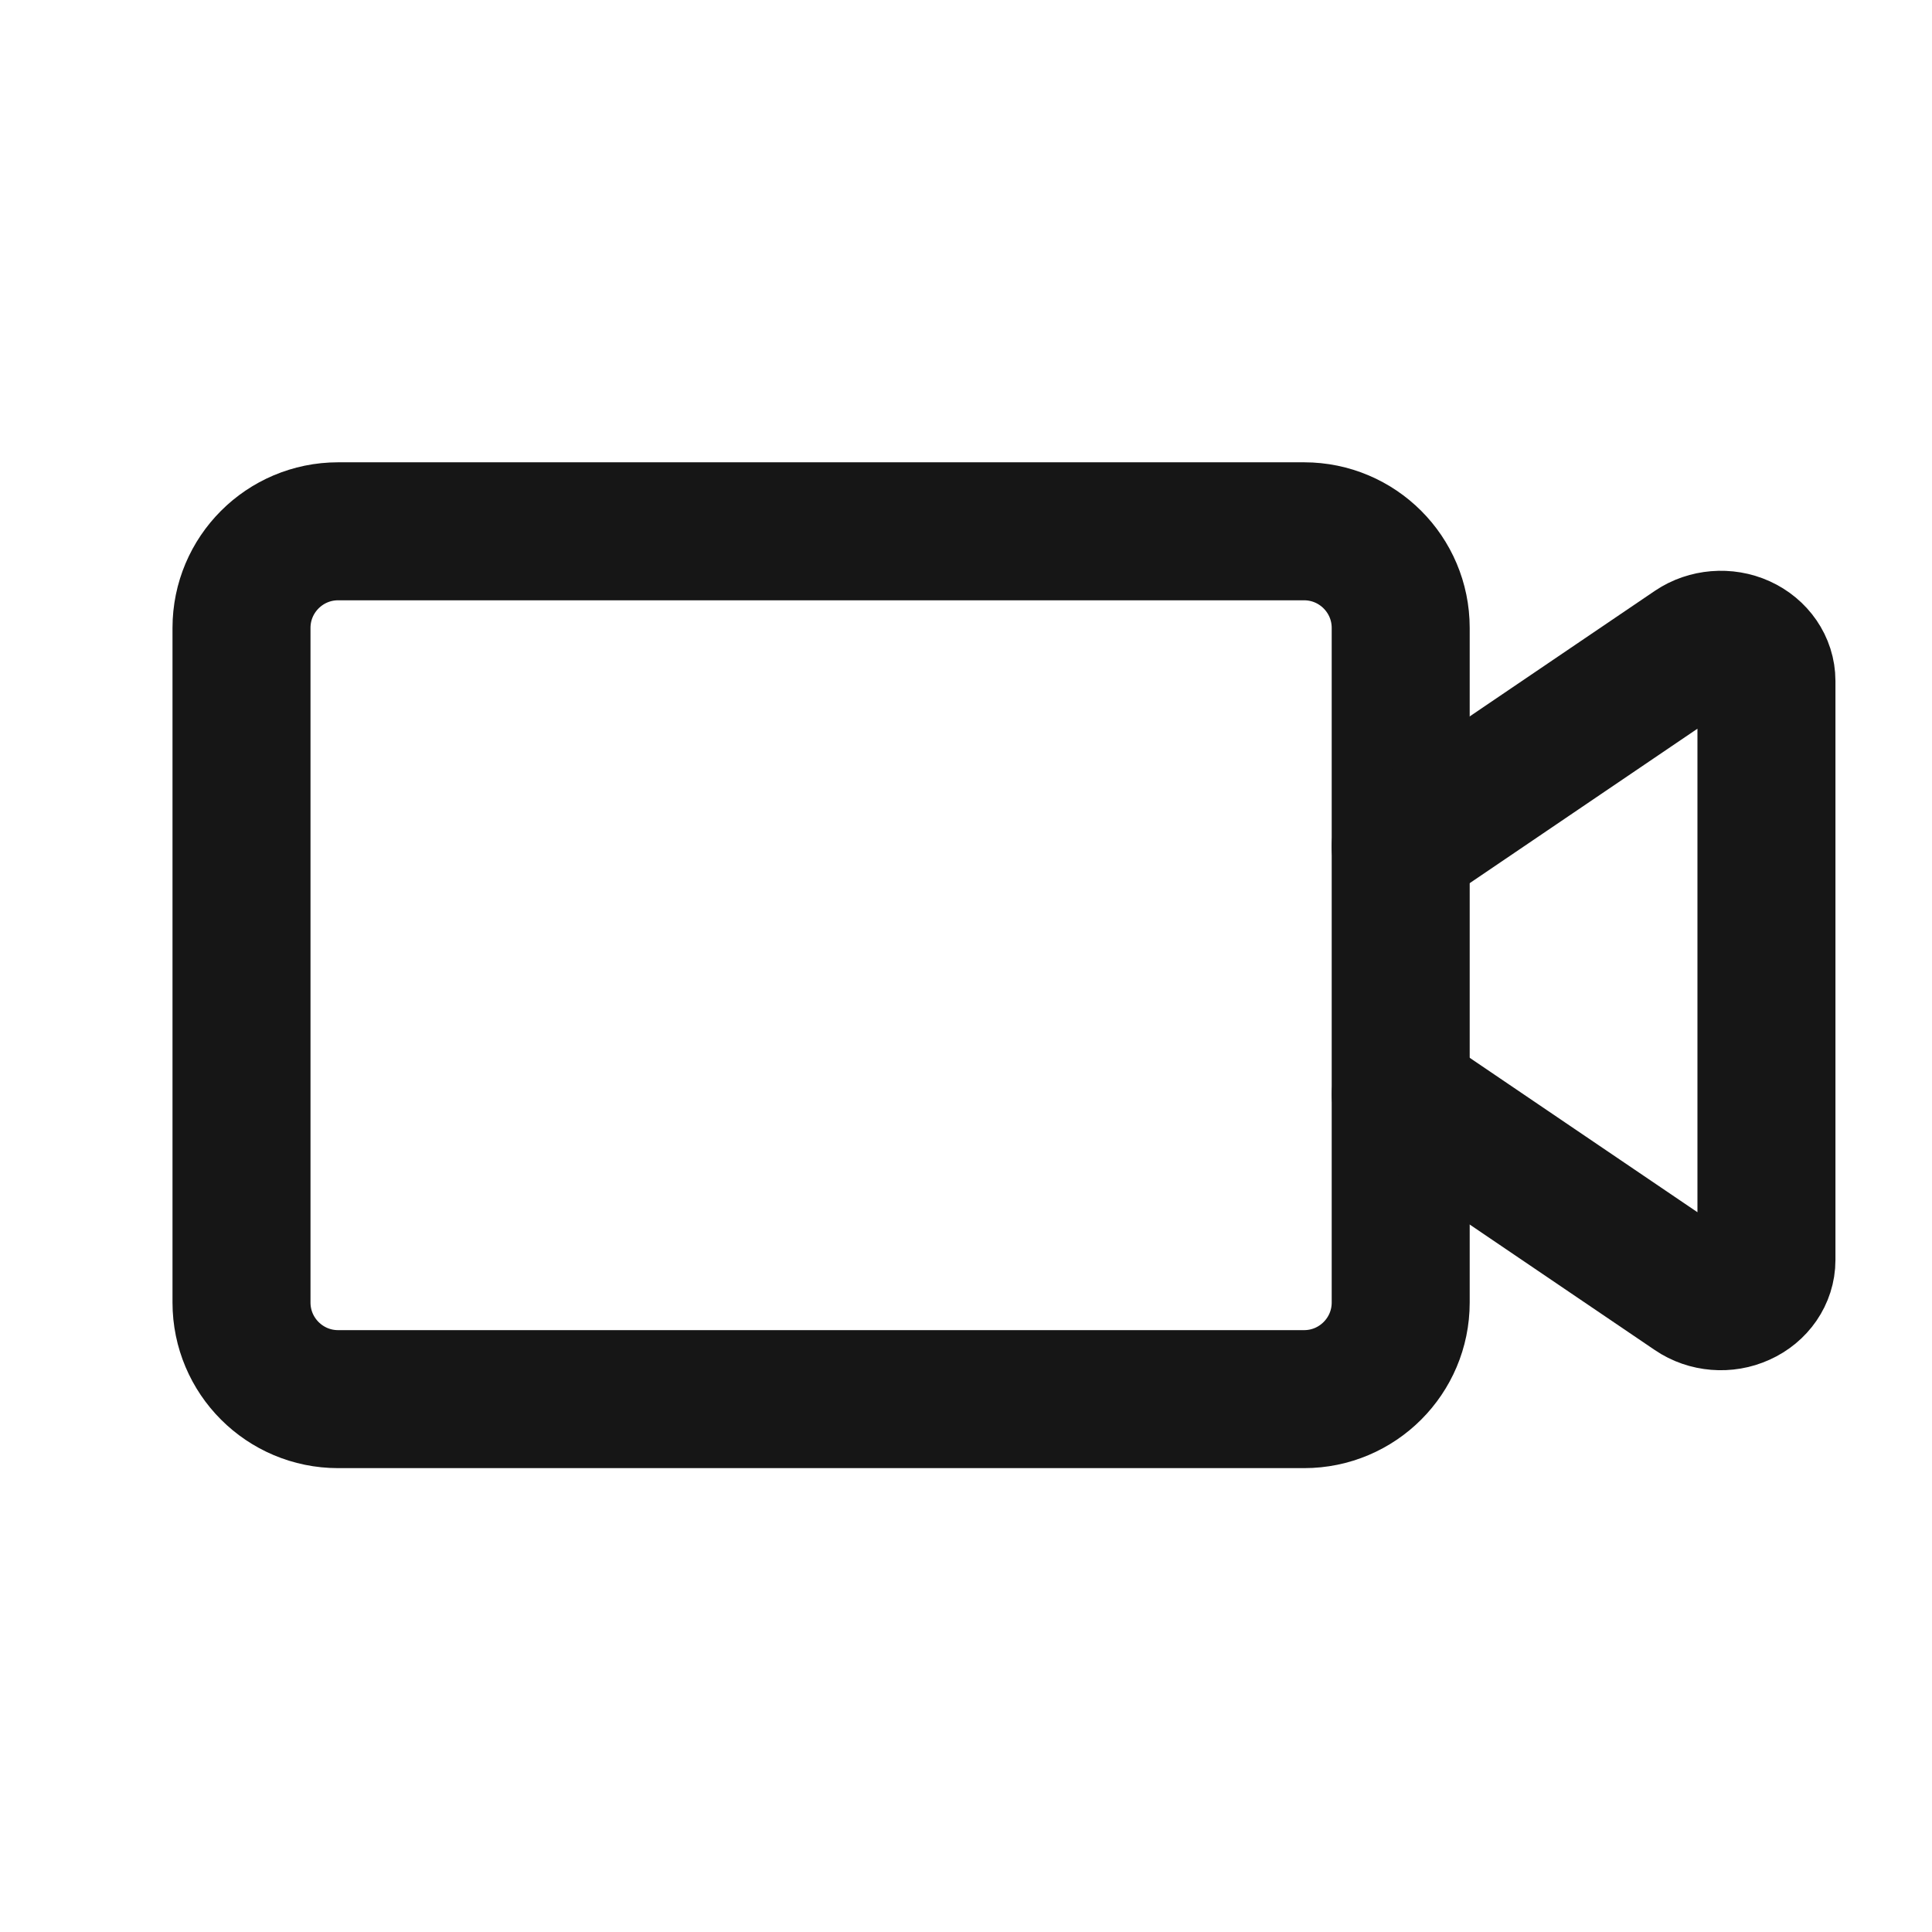
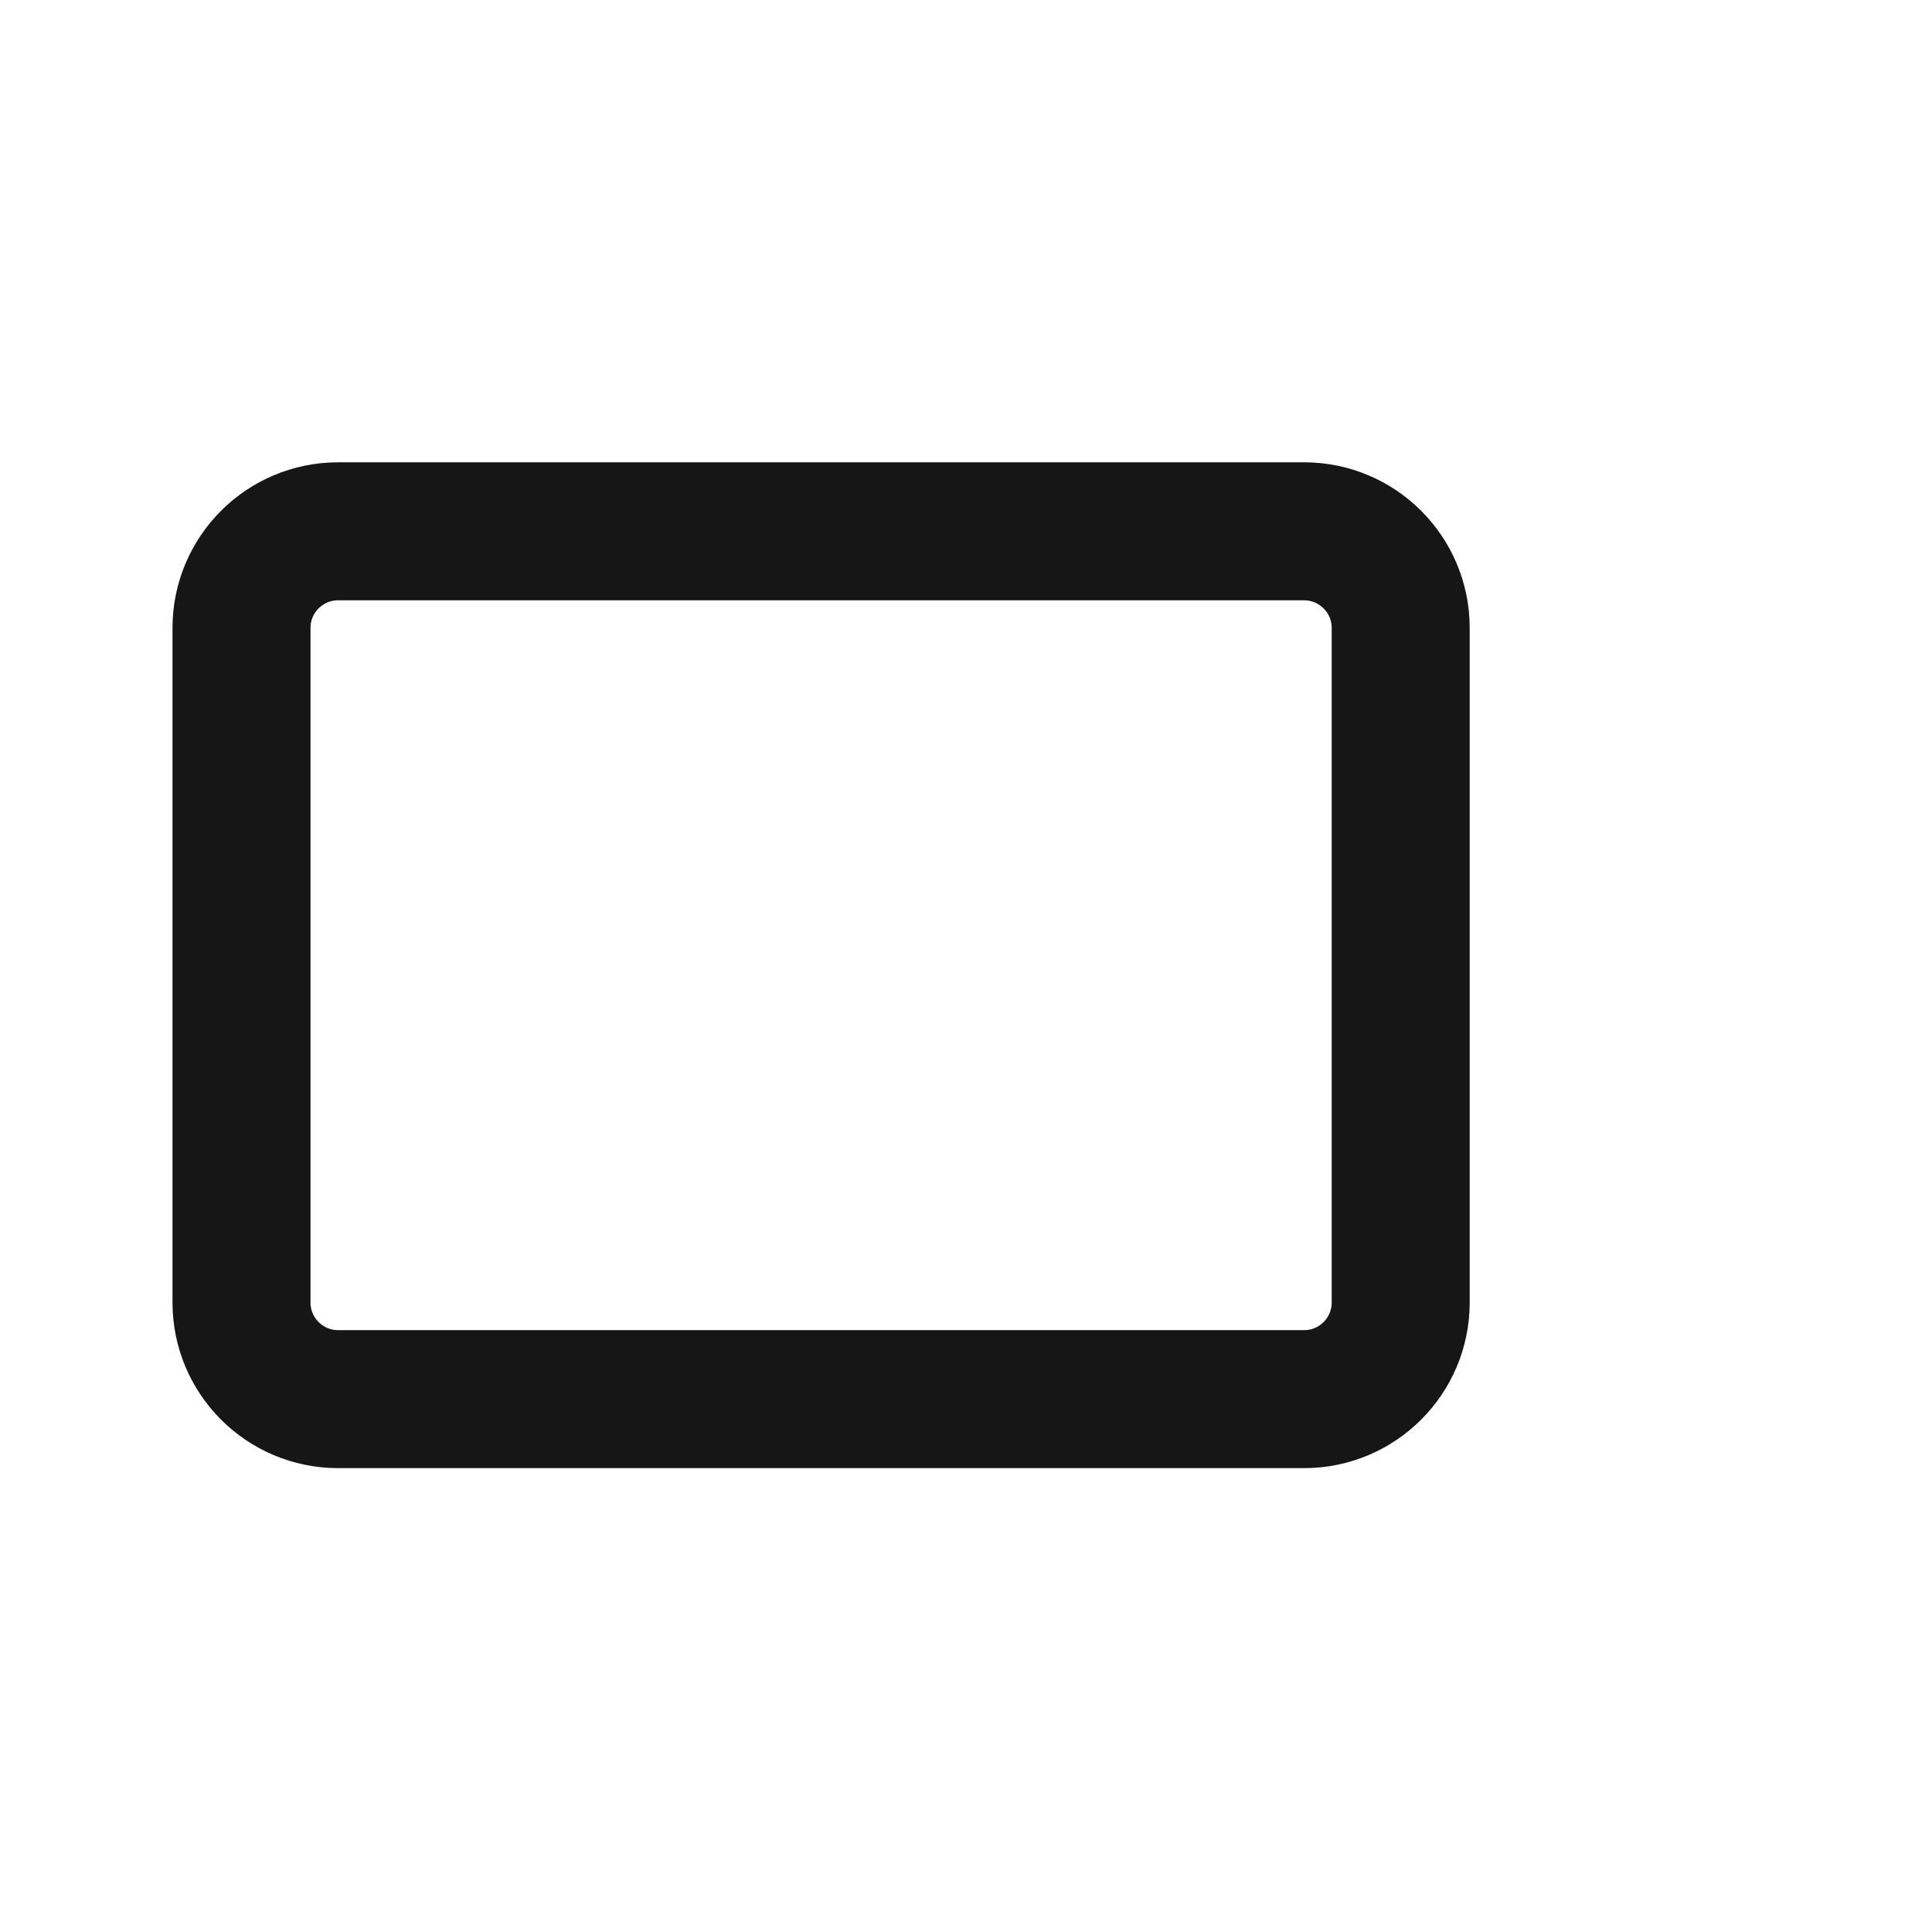
<svg xmlns="http://www.w3.org/2000/svg" width="42" height="42" viewBox="0 0 42 42" fill="none">
  <path fill-rule="evenodd" clip-rule="evenodd" d="M30.45 13.65V28.316C30.45 29.475 29.509 30.416 28.35 30.416H7.35C6.191 30.416 5.25 29.475 5.25 28.316V13.65C5.25 12.491 6.191 11.55 7.35 11.55H28.35C29.509 11.55 30.45 12.491 30.45 13.65Z" stroke="#161616" stroke-width="3" stroke-miterlimit="1.5" stroke-linejoin="round" />
-   <path d="M30.45 18.404C30.45 18.404 34.497 15.659 36.817 14.086C37.115 13.885 37.519 13.851 37.852 14.002C38.188 14.155 38.401 14.464 38.401 14.804V27.392C38.401 27.73 38.188 28.041 37.852 28.192C37.519 28.345 37.115 28.312 36.817 28.108C34.497 26.535 30.452 23.792 30.452 23.792" stroke="#161616" stroke-width="3" stroke-miterlimit="1.5" stroke-linecap="round" stroke-linejoin="round" />
</svg>